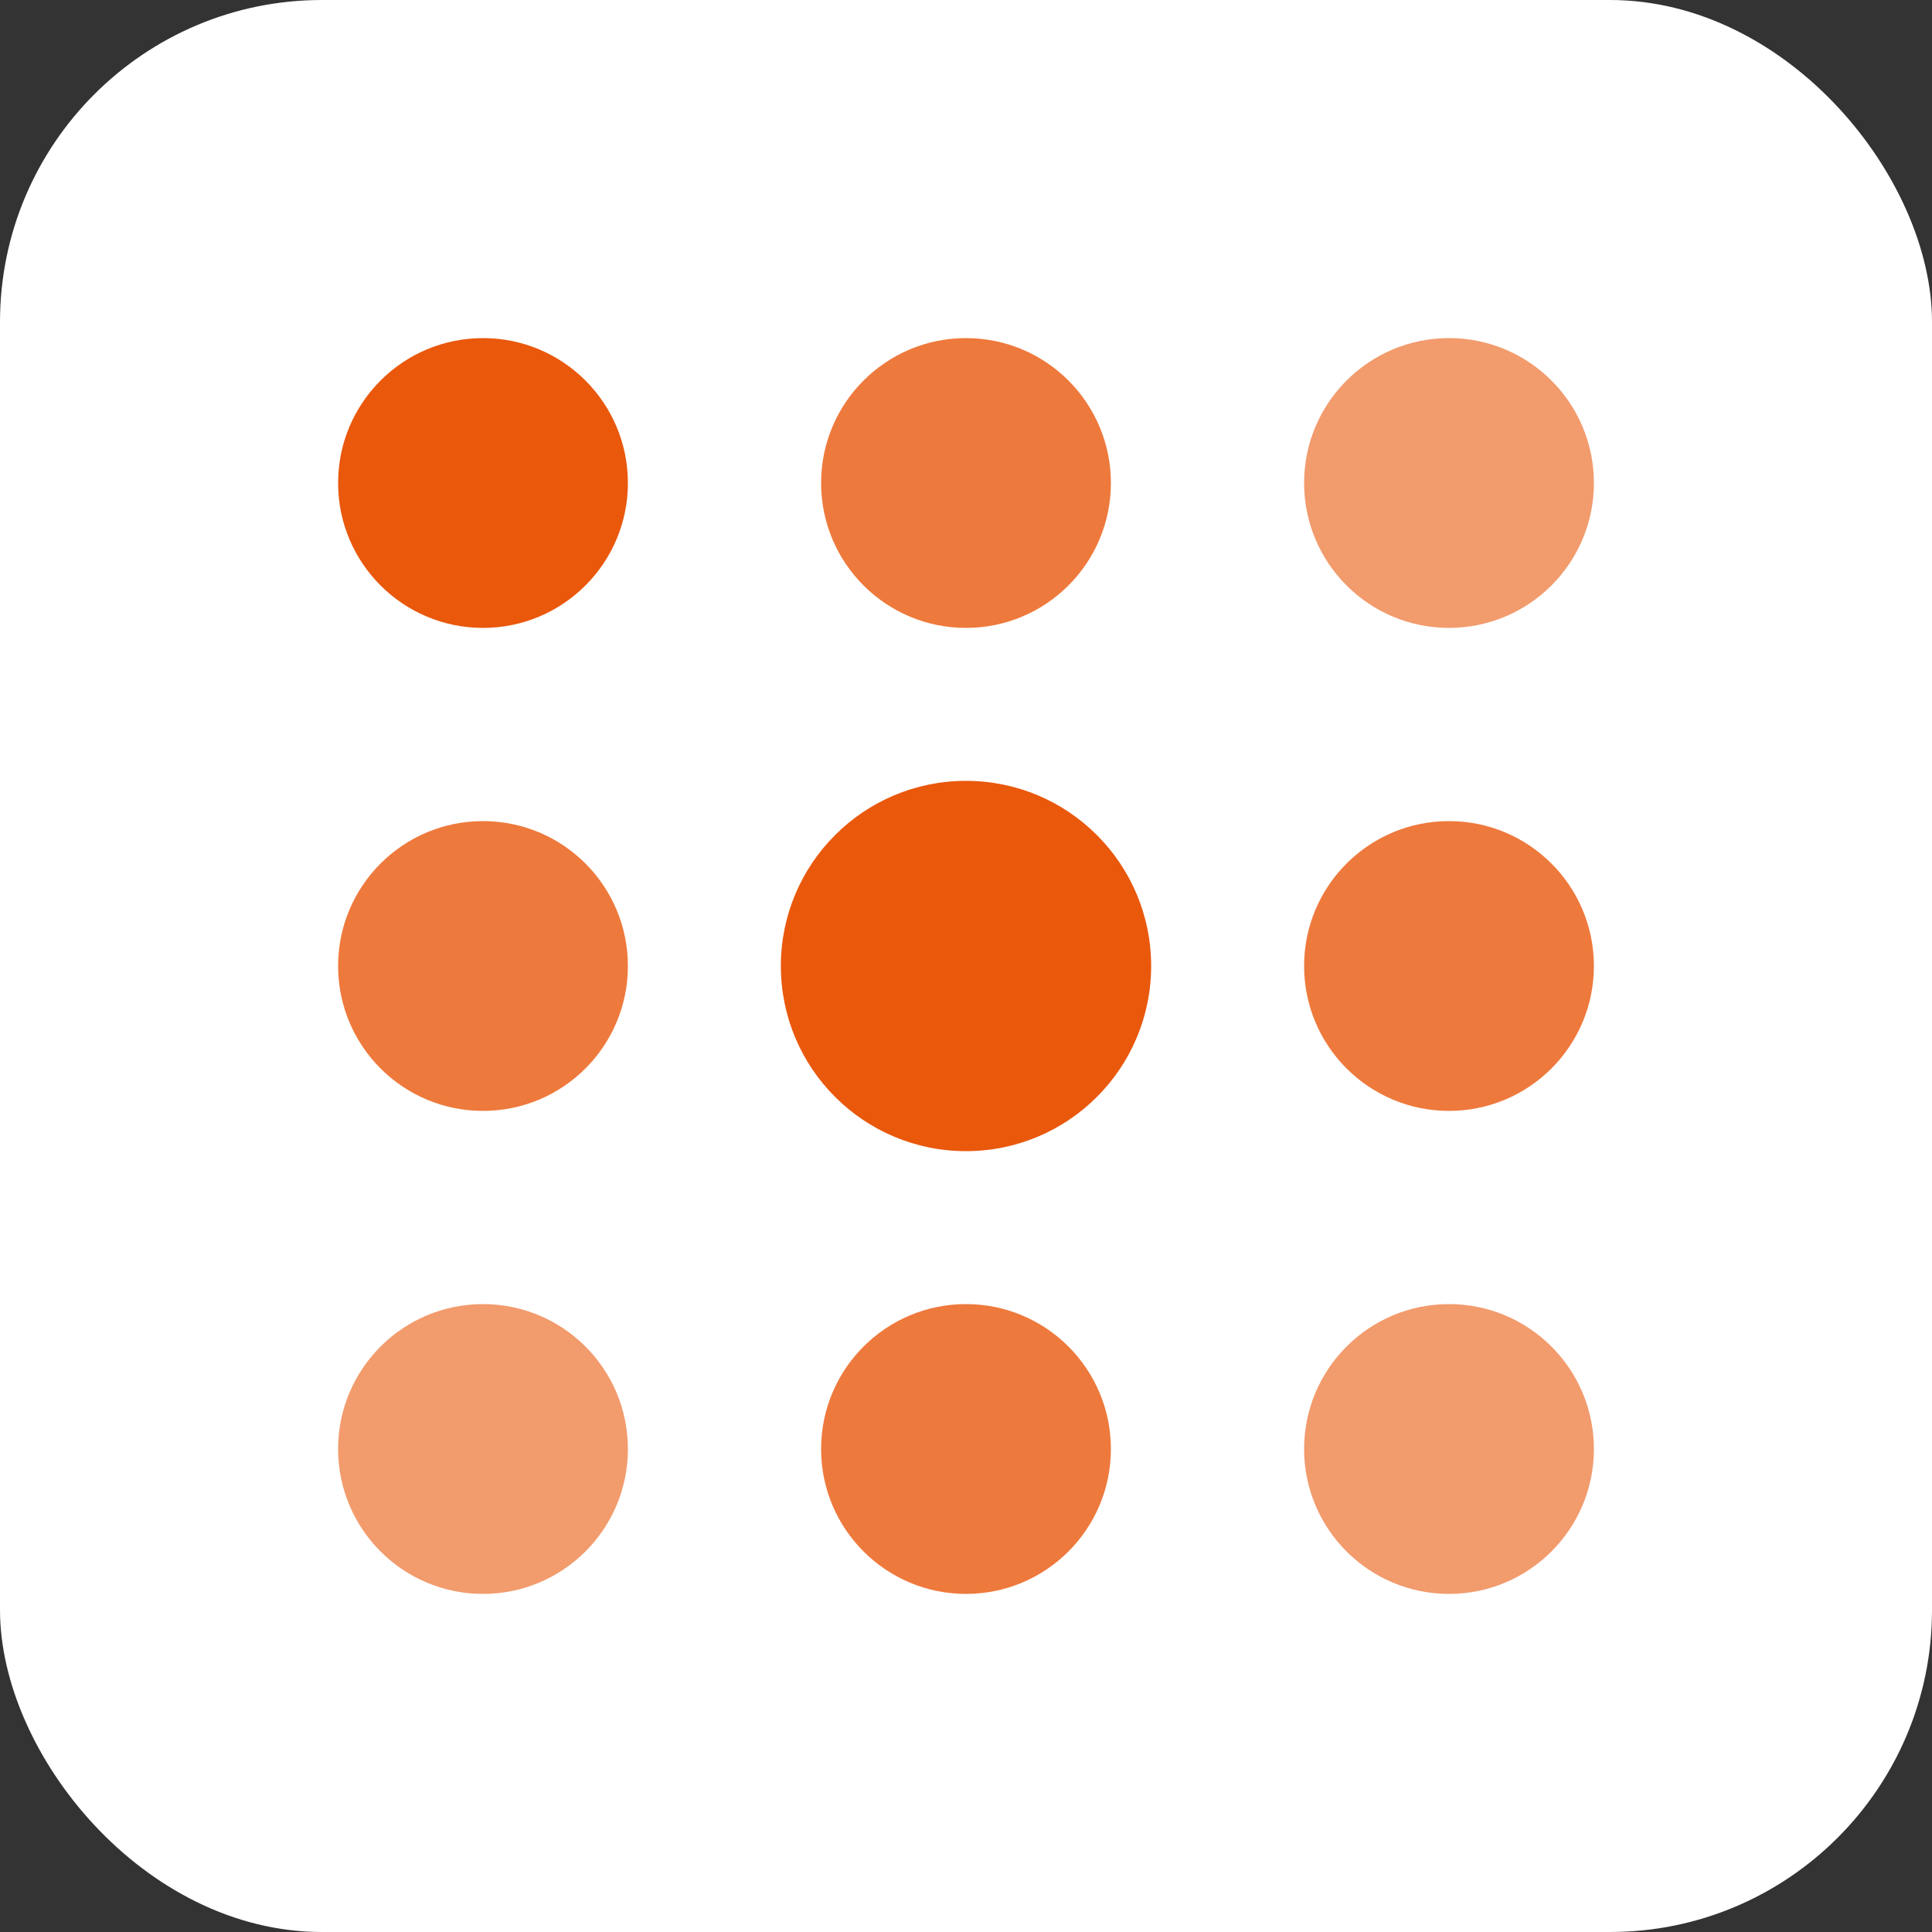
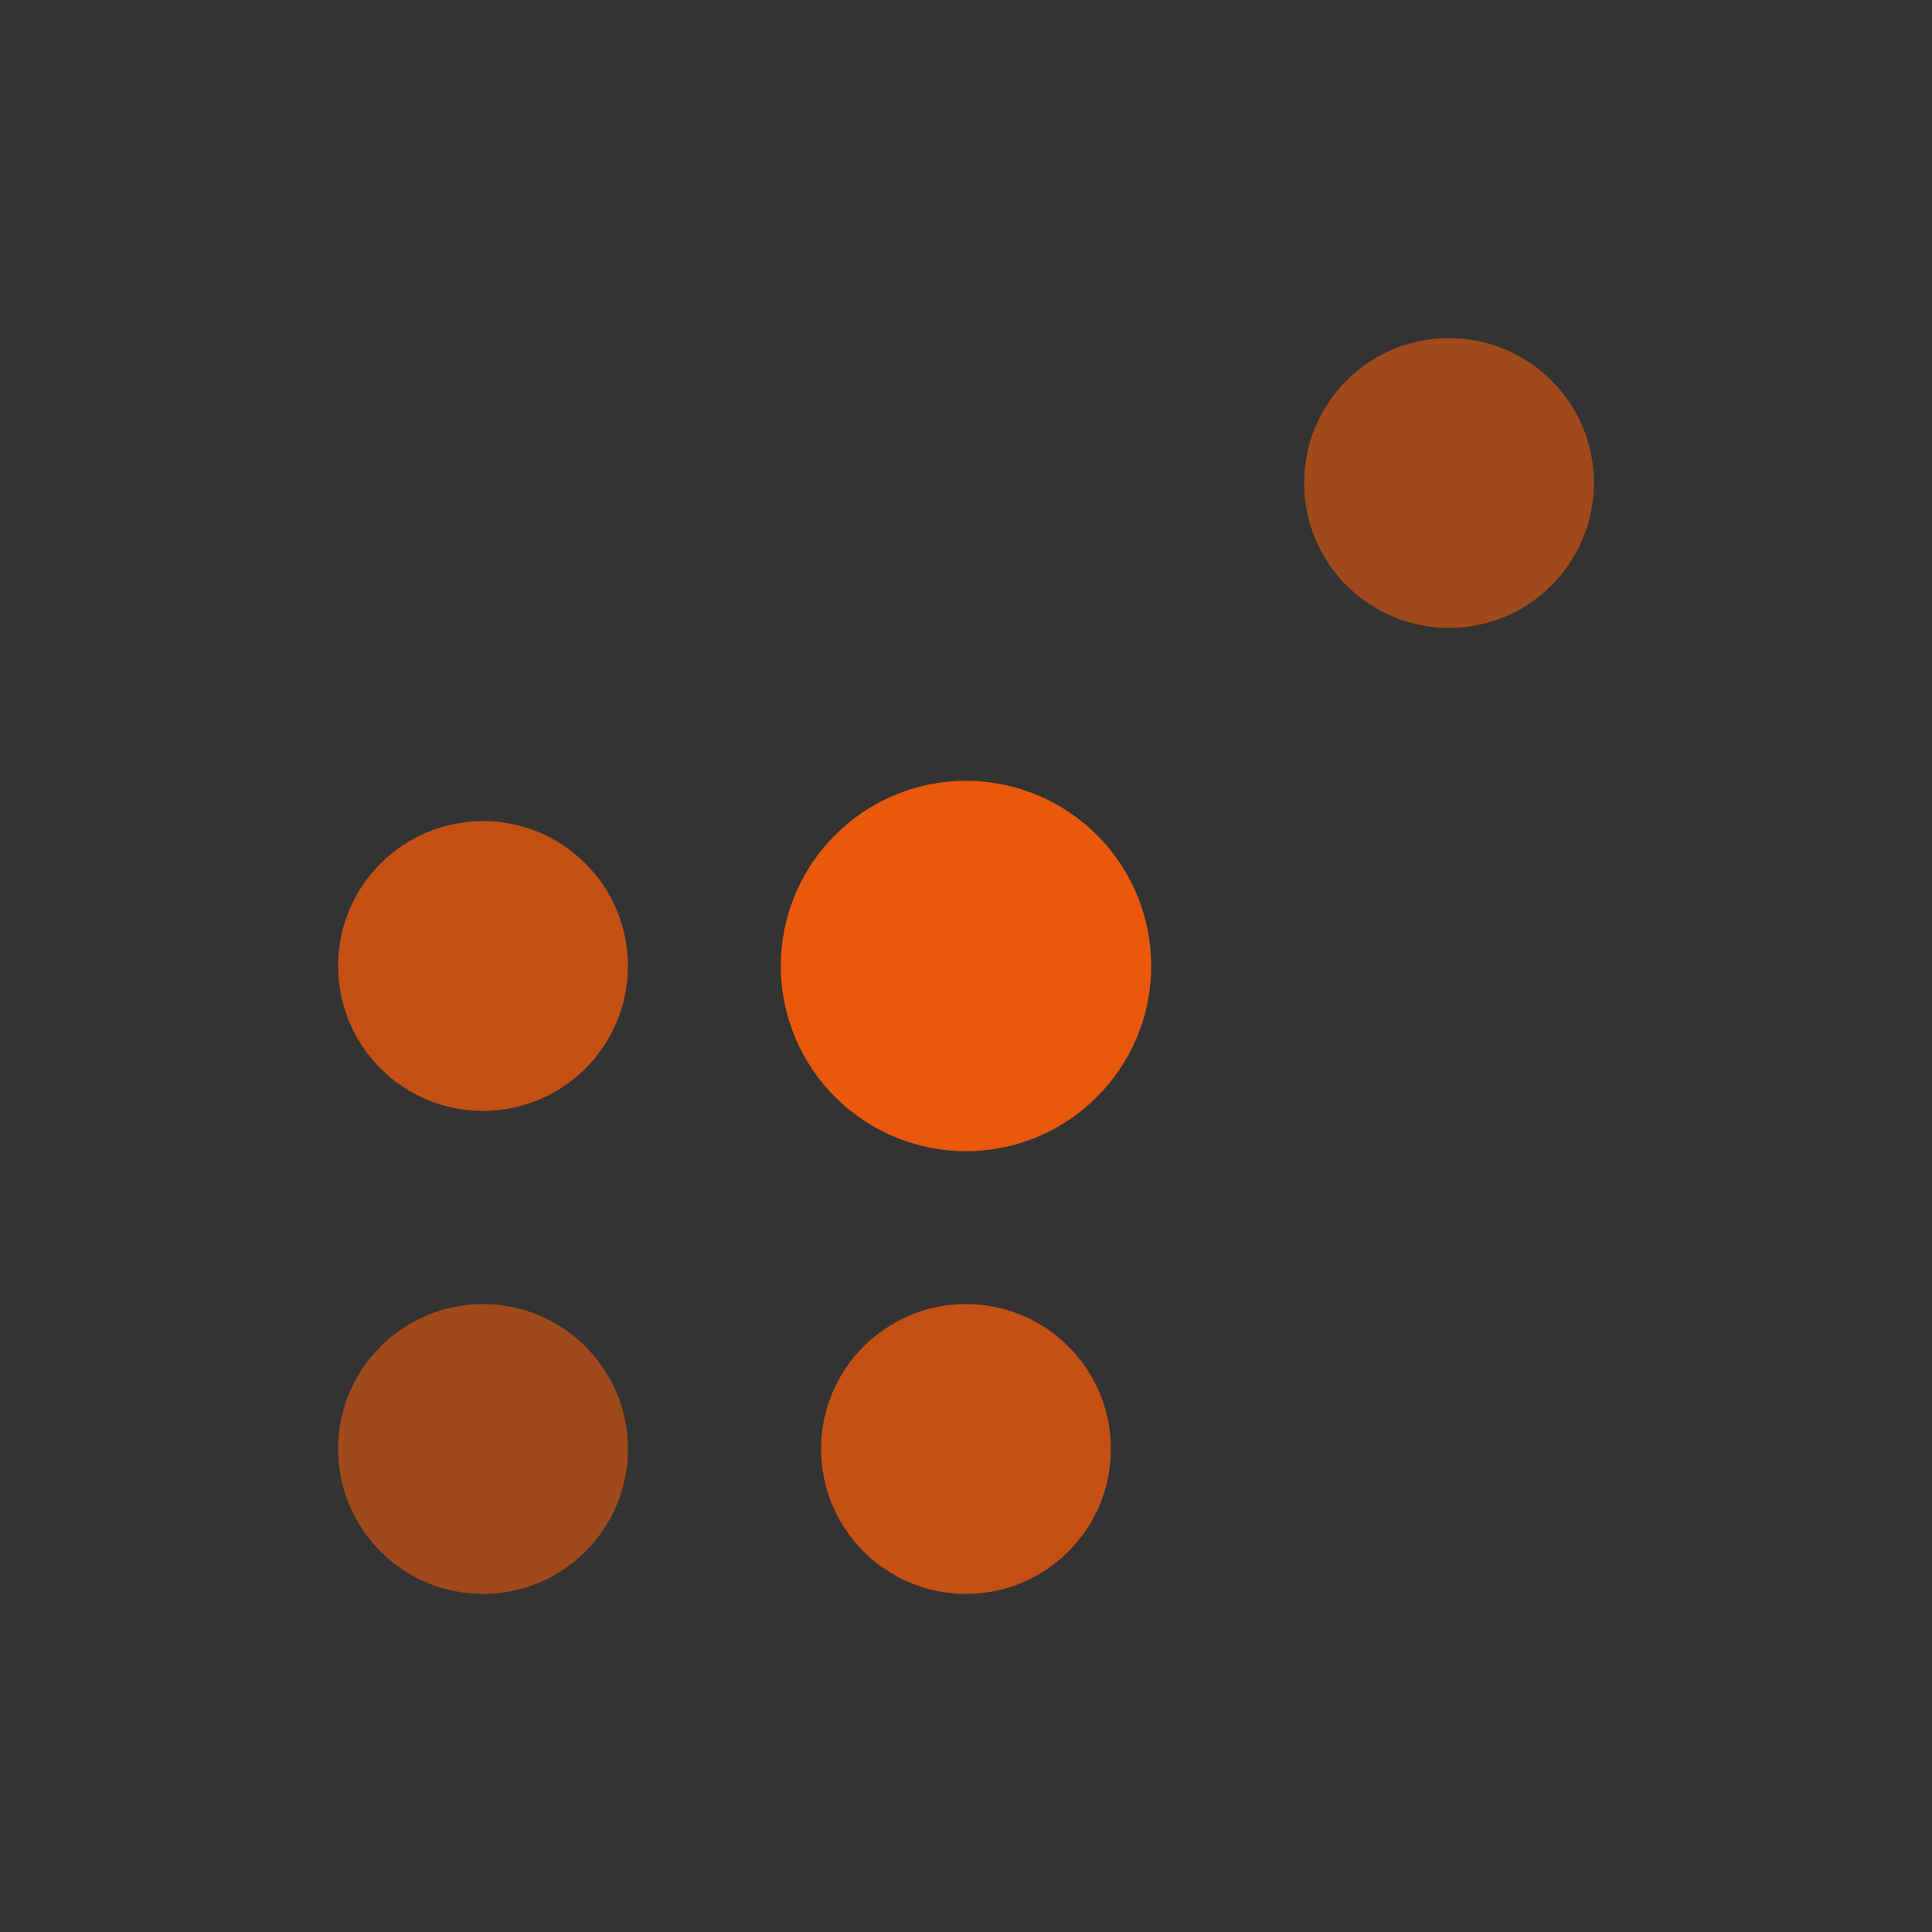
<svg xmlns="http://www.w3.org/2000/svg" viewBox="0 0 24 24">
  <rect x="0" y="0" width="24" height="24" fill="#333333" stroke="none" />
-   <rect width="24" height="24" fill="white" rx="4" />
-   <circle cx="6" cy="6" r="1.8" fill="#ea580c" />
-   <circle cx="12" cy="6" r="1.8" fill="#ea580c" opacity="0.8" />
  <circle cx="18" cy="6" r="1.8" fill="#ea580c" opacity="0.6" />
  <circle cx="6" cy="12" r="1.8" fill="#ea580c" opacity="0.8" />
  <circle cx="12" cy="12" r="2.3" fill="#ea580c" />
-   <circle cx="18" cy="12" r="1.8" fill="#ea580c" opacity="0.8" />
  <circle cx="6" cy="18" r="1.8" fill="#ea580c" opacity="0.6" />
  <circle cx="12" cy="18" r="1.8" fill="#ea580c" opacity="0.8" />
-   <circle cx="18" cy="18" r="1.8" fill="#ea580c" opacity="0.6" />
</svg>